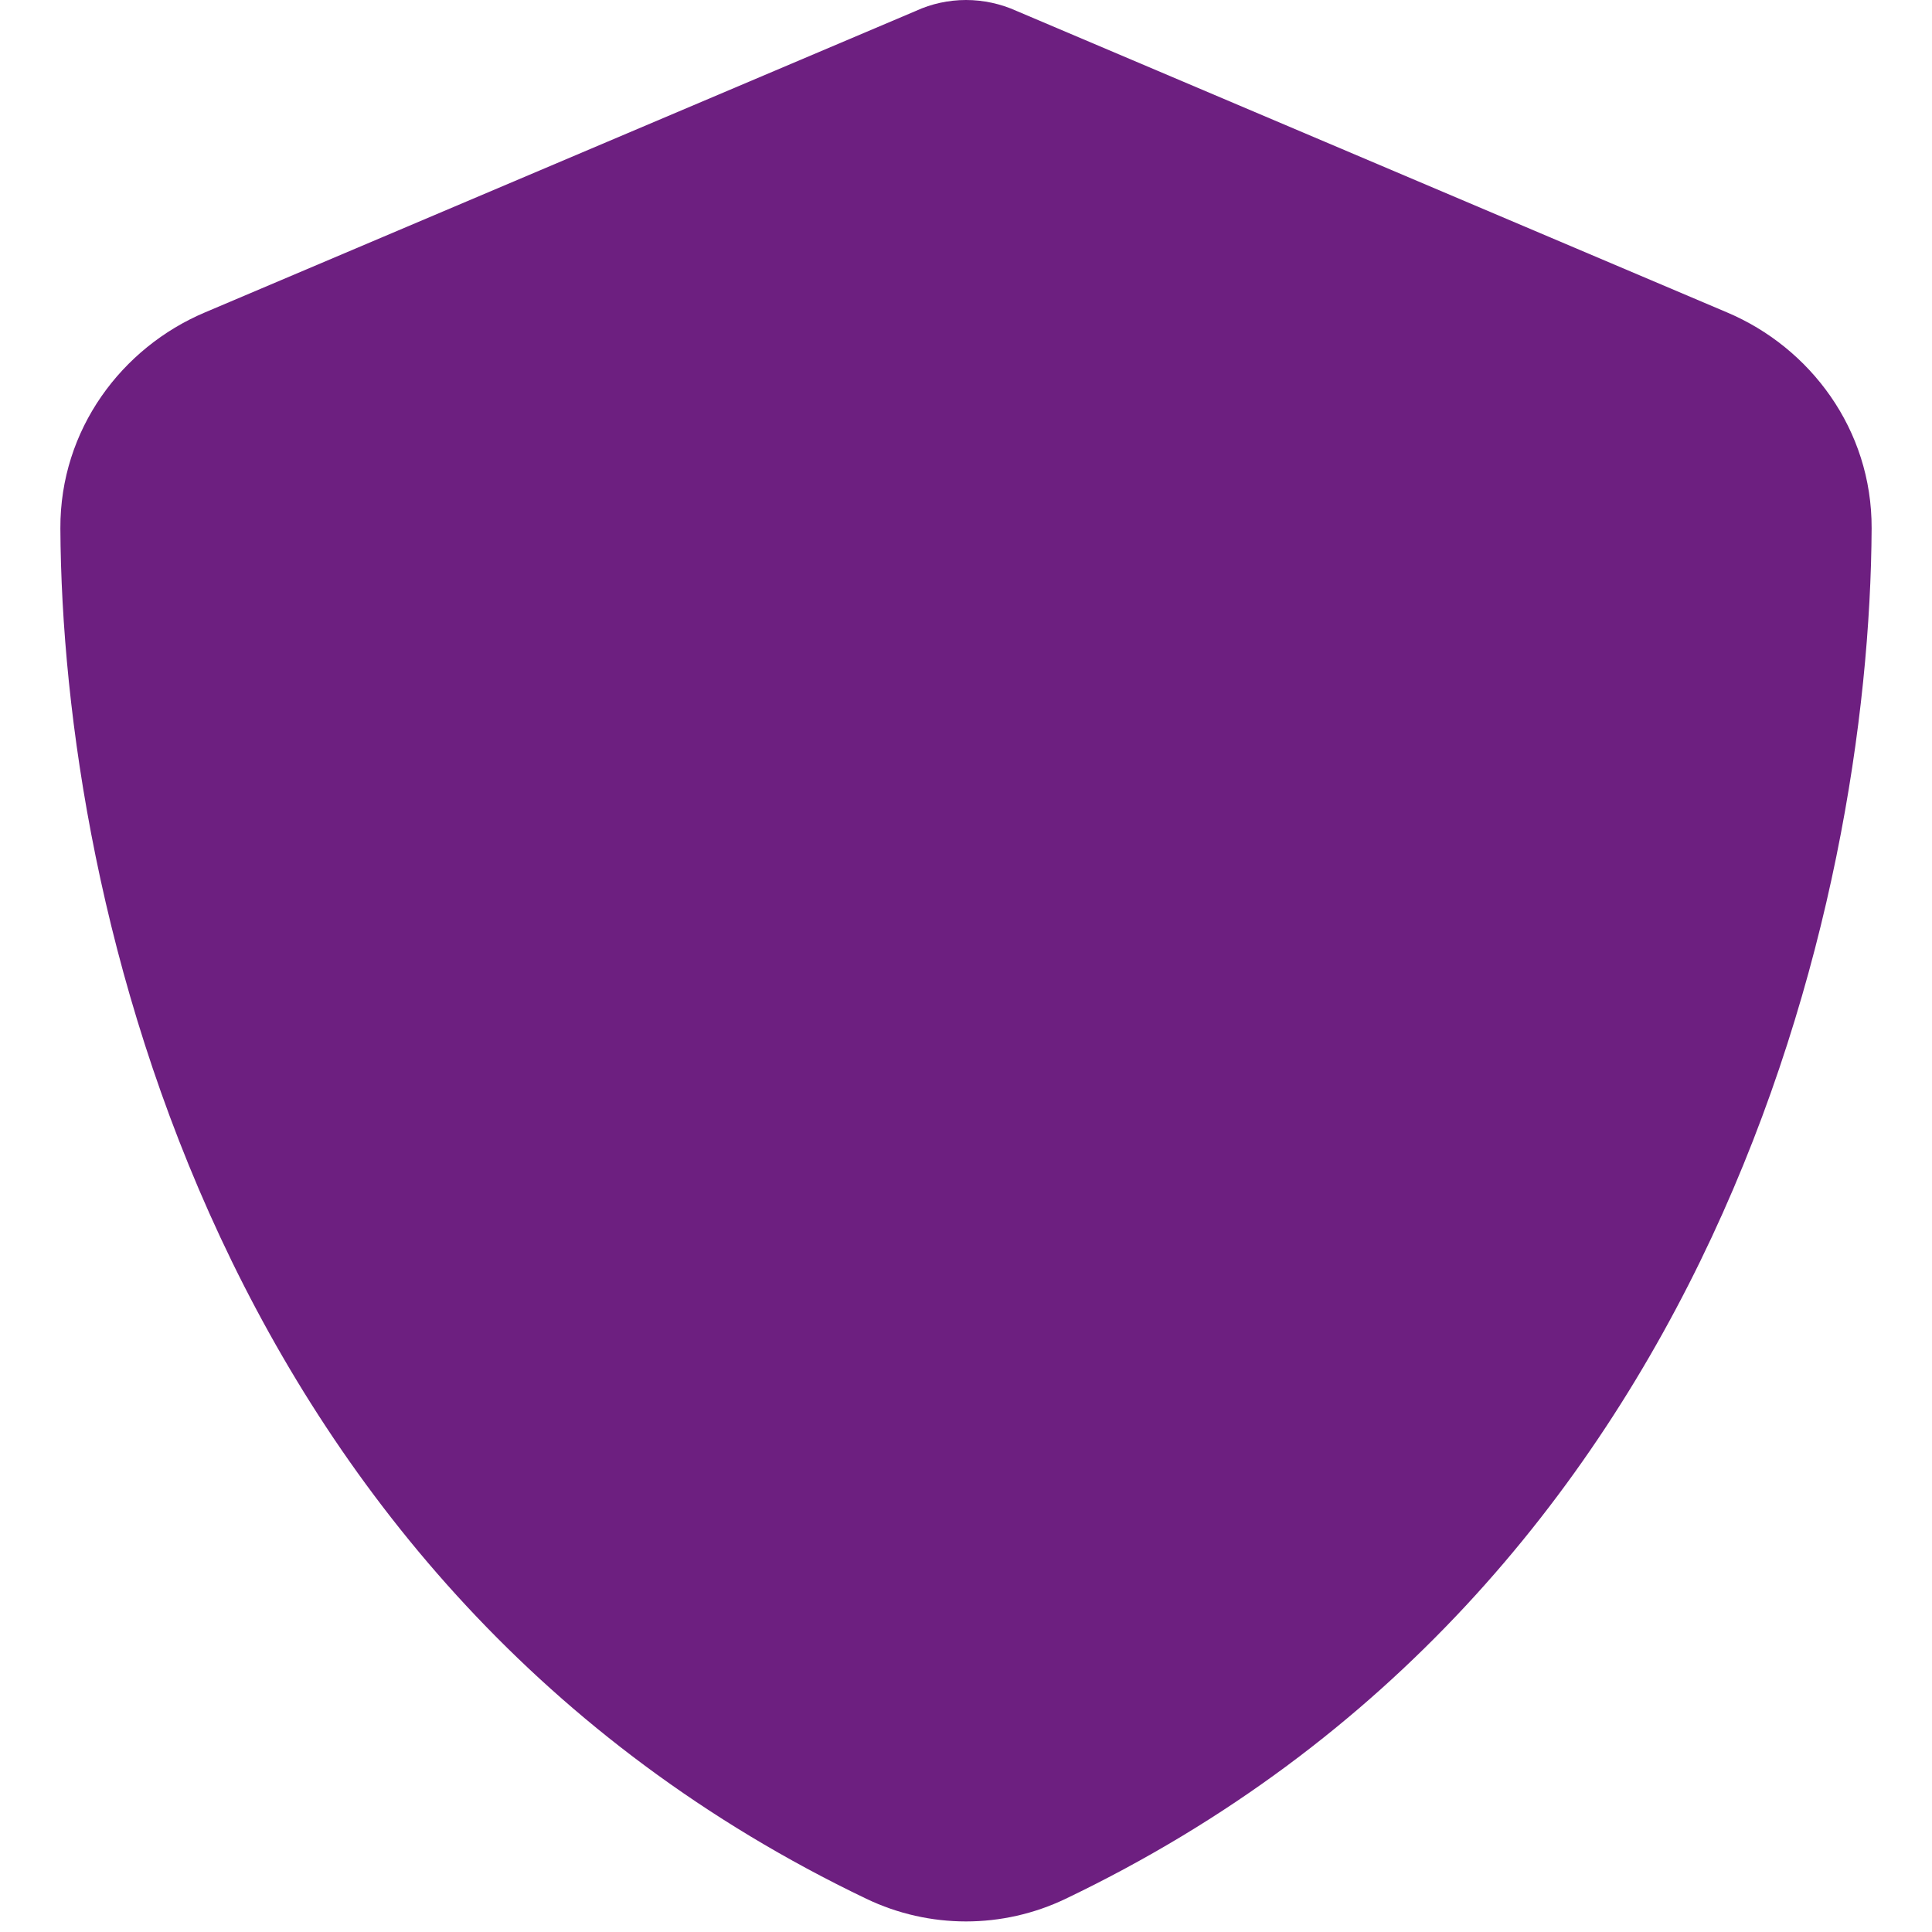
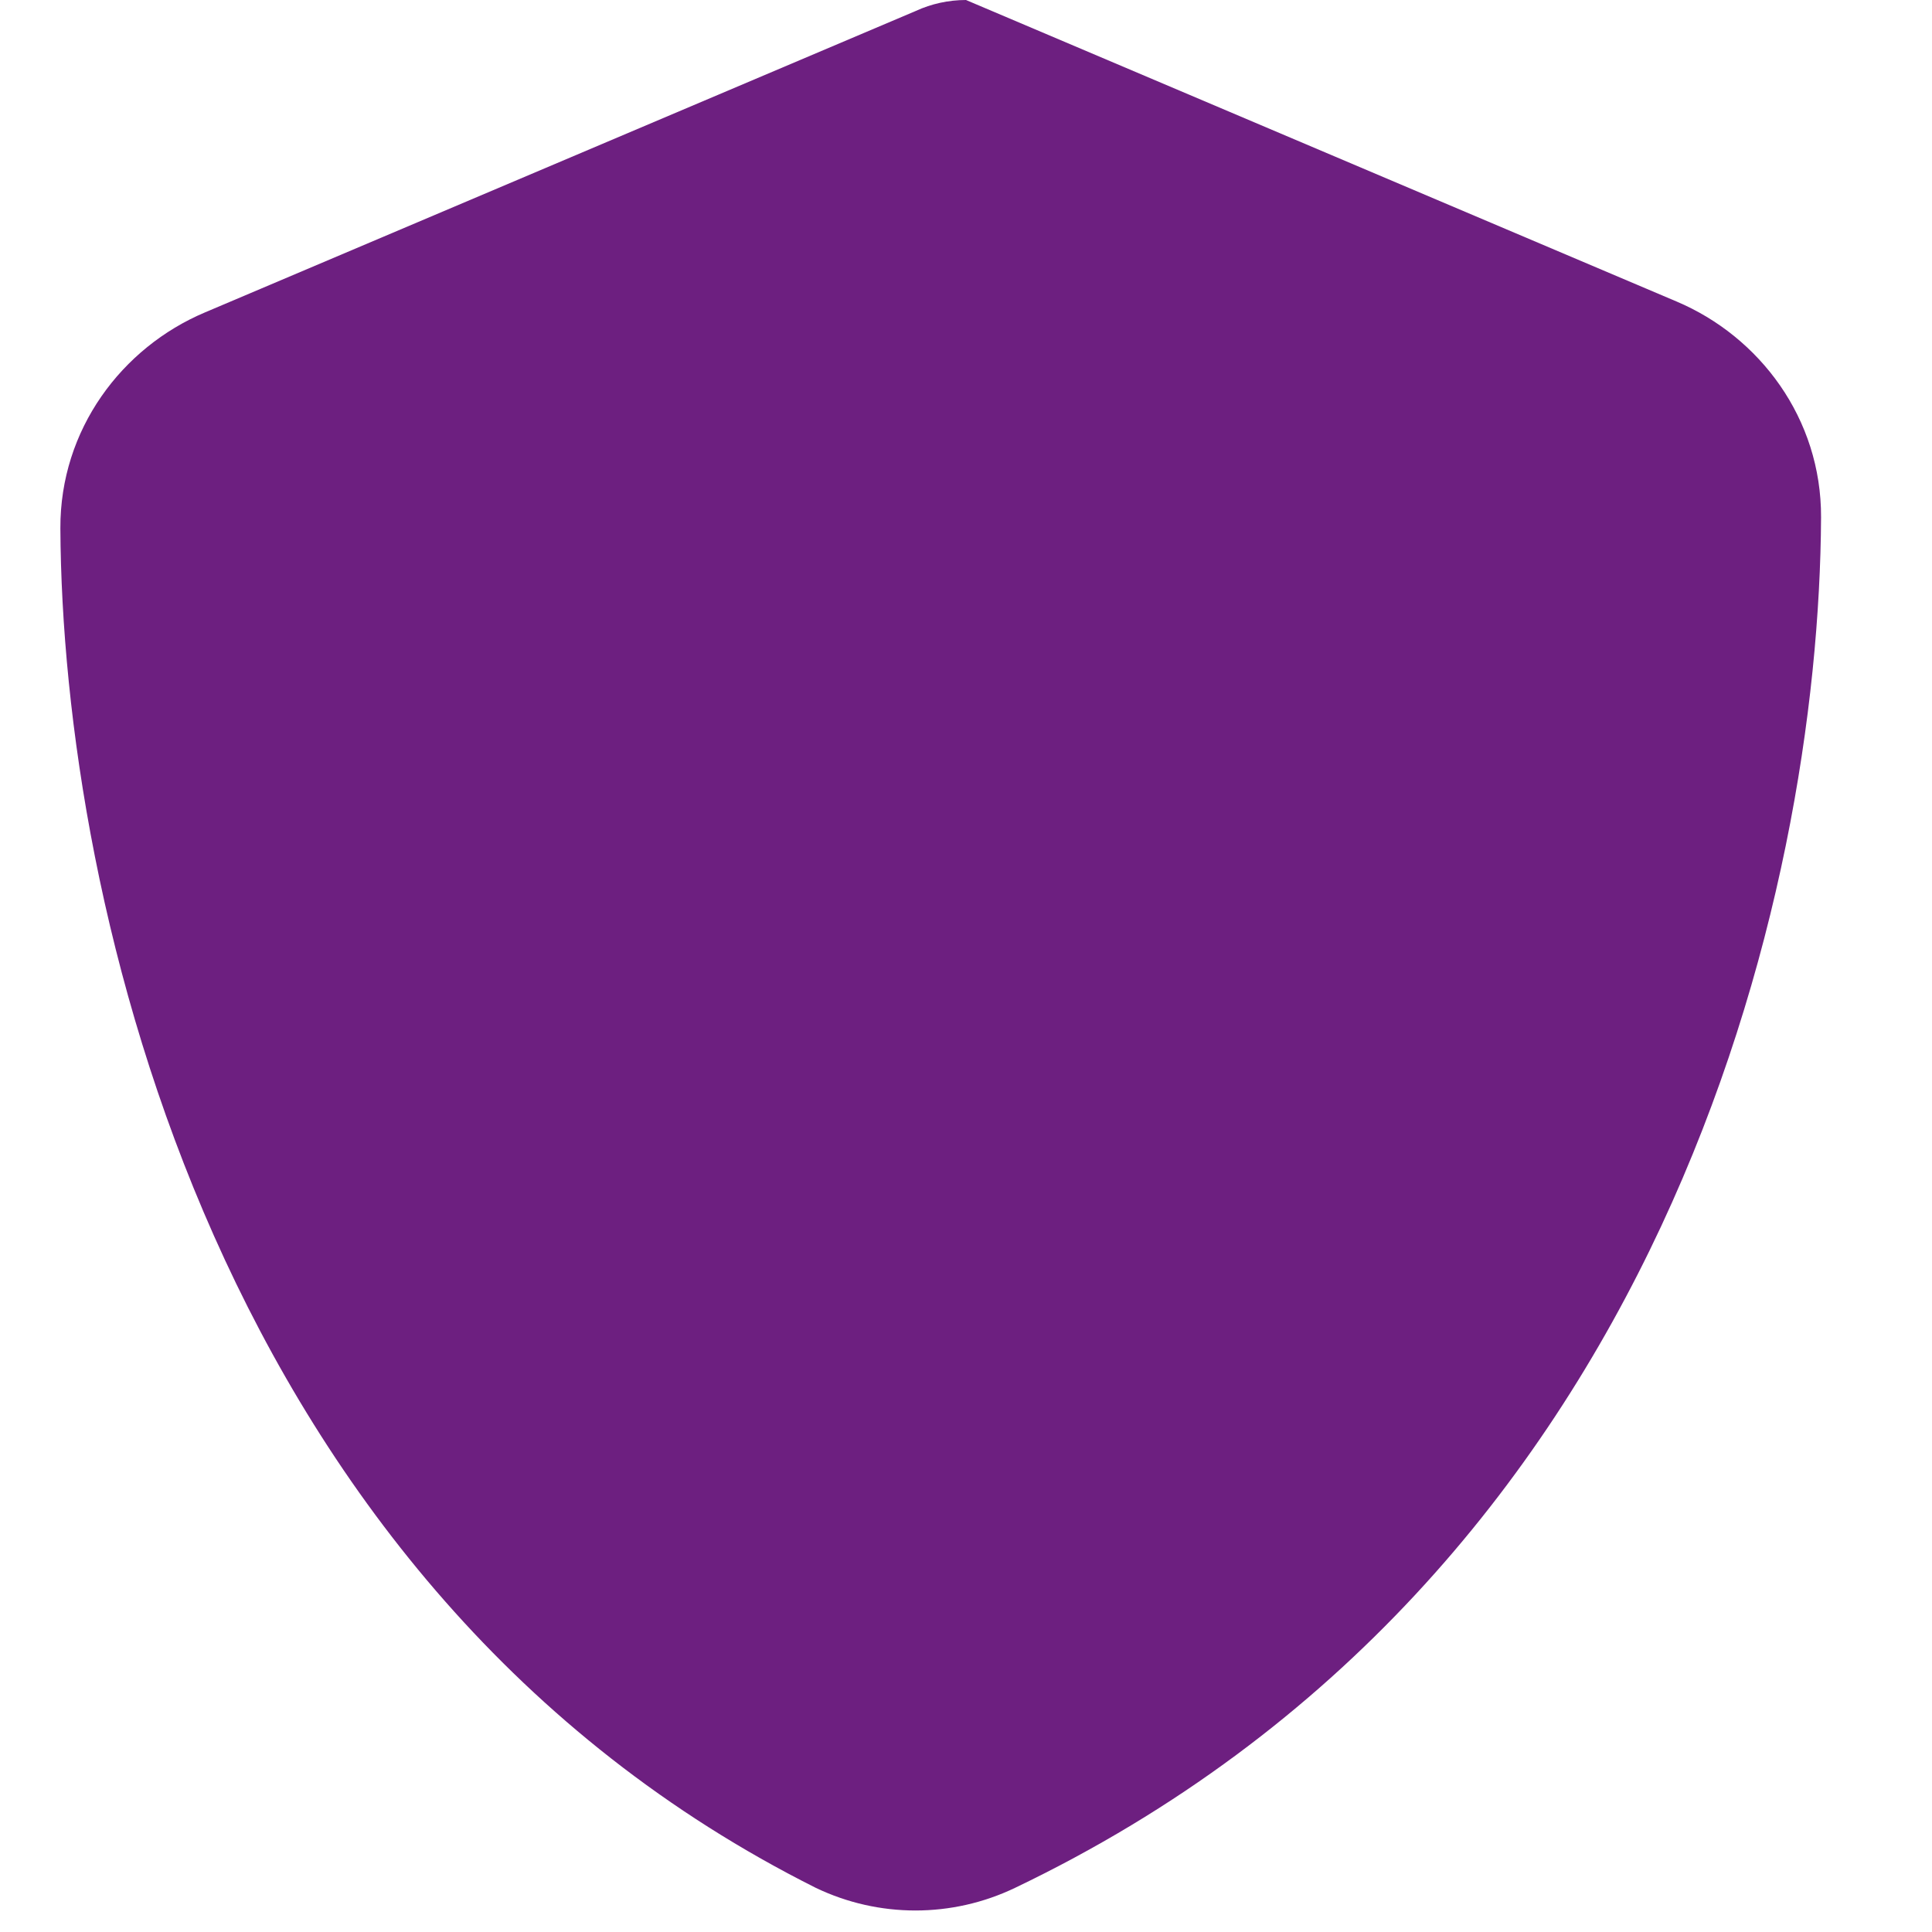
<svg xmlns="http://www.w3.org/2000/svg" id="Ebene_1" version="1.1" viewBox="0 0 512 512">
  <defs>
    <style>
      .st0 {
        fill: #6d1f80;
      }
    </style>
  </defs>
-   <path class="st0" d="M256,0C260.6,0,265.2,1,269.4,2.9l188.3,79.9c22,9.3,38.4,31,38.3,57.2-.5,99.2-41.3,280.7-213.6,363.2-16.7,8-36.1,8-52.8,0C57.3,420.7,16.5,239.2,16,140c-.1-26.2,16.3-47.9,38.3-57.2L242.7,2.9C246.8,1,251.4,0,256,0Z" />
+   <path class="st0" d="M256,0l188.3,79.9c22,9.3,38.4,31,38.3,57.2-.5,99.2-41.3,280.7-213.6,363.2-16.7,8-36.1,8-52.8,0C57.3,420.7,16.5,239.2,16,140c-.1-26.2,16.3-47.9,38.3-57.2L242.7,2.9C246.8,1,251.4,0,256,0Z" />
</svg>